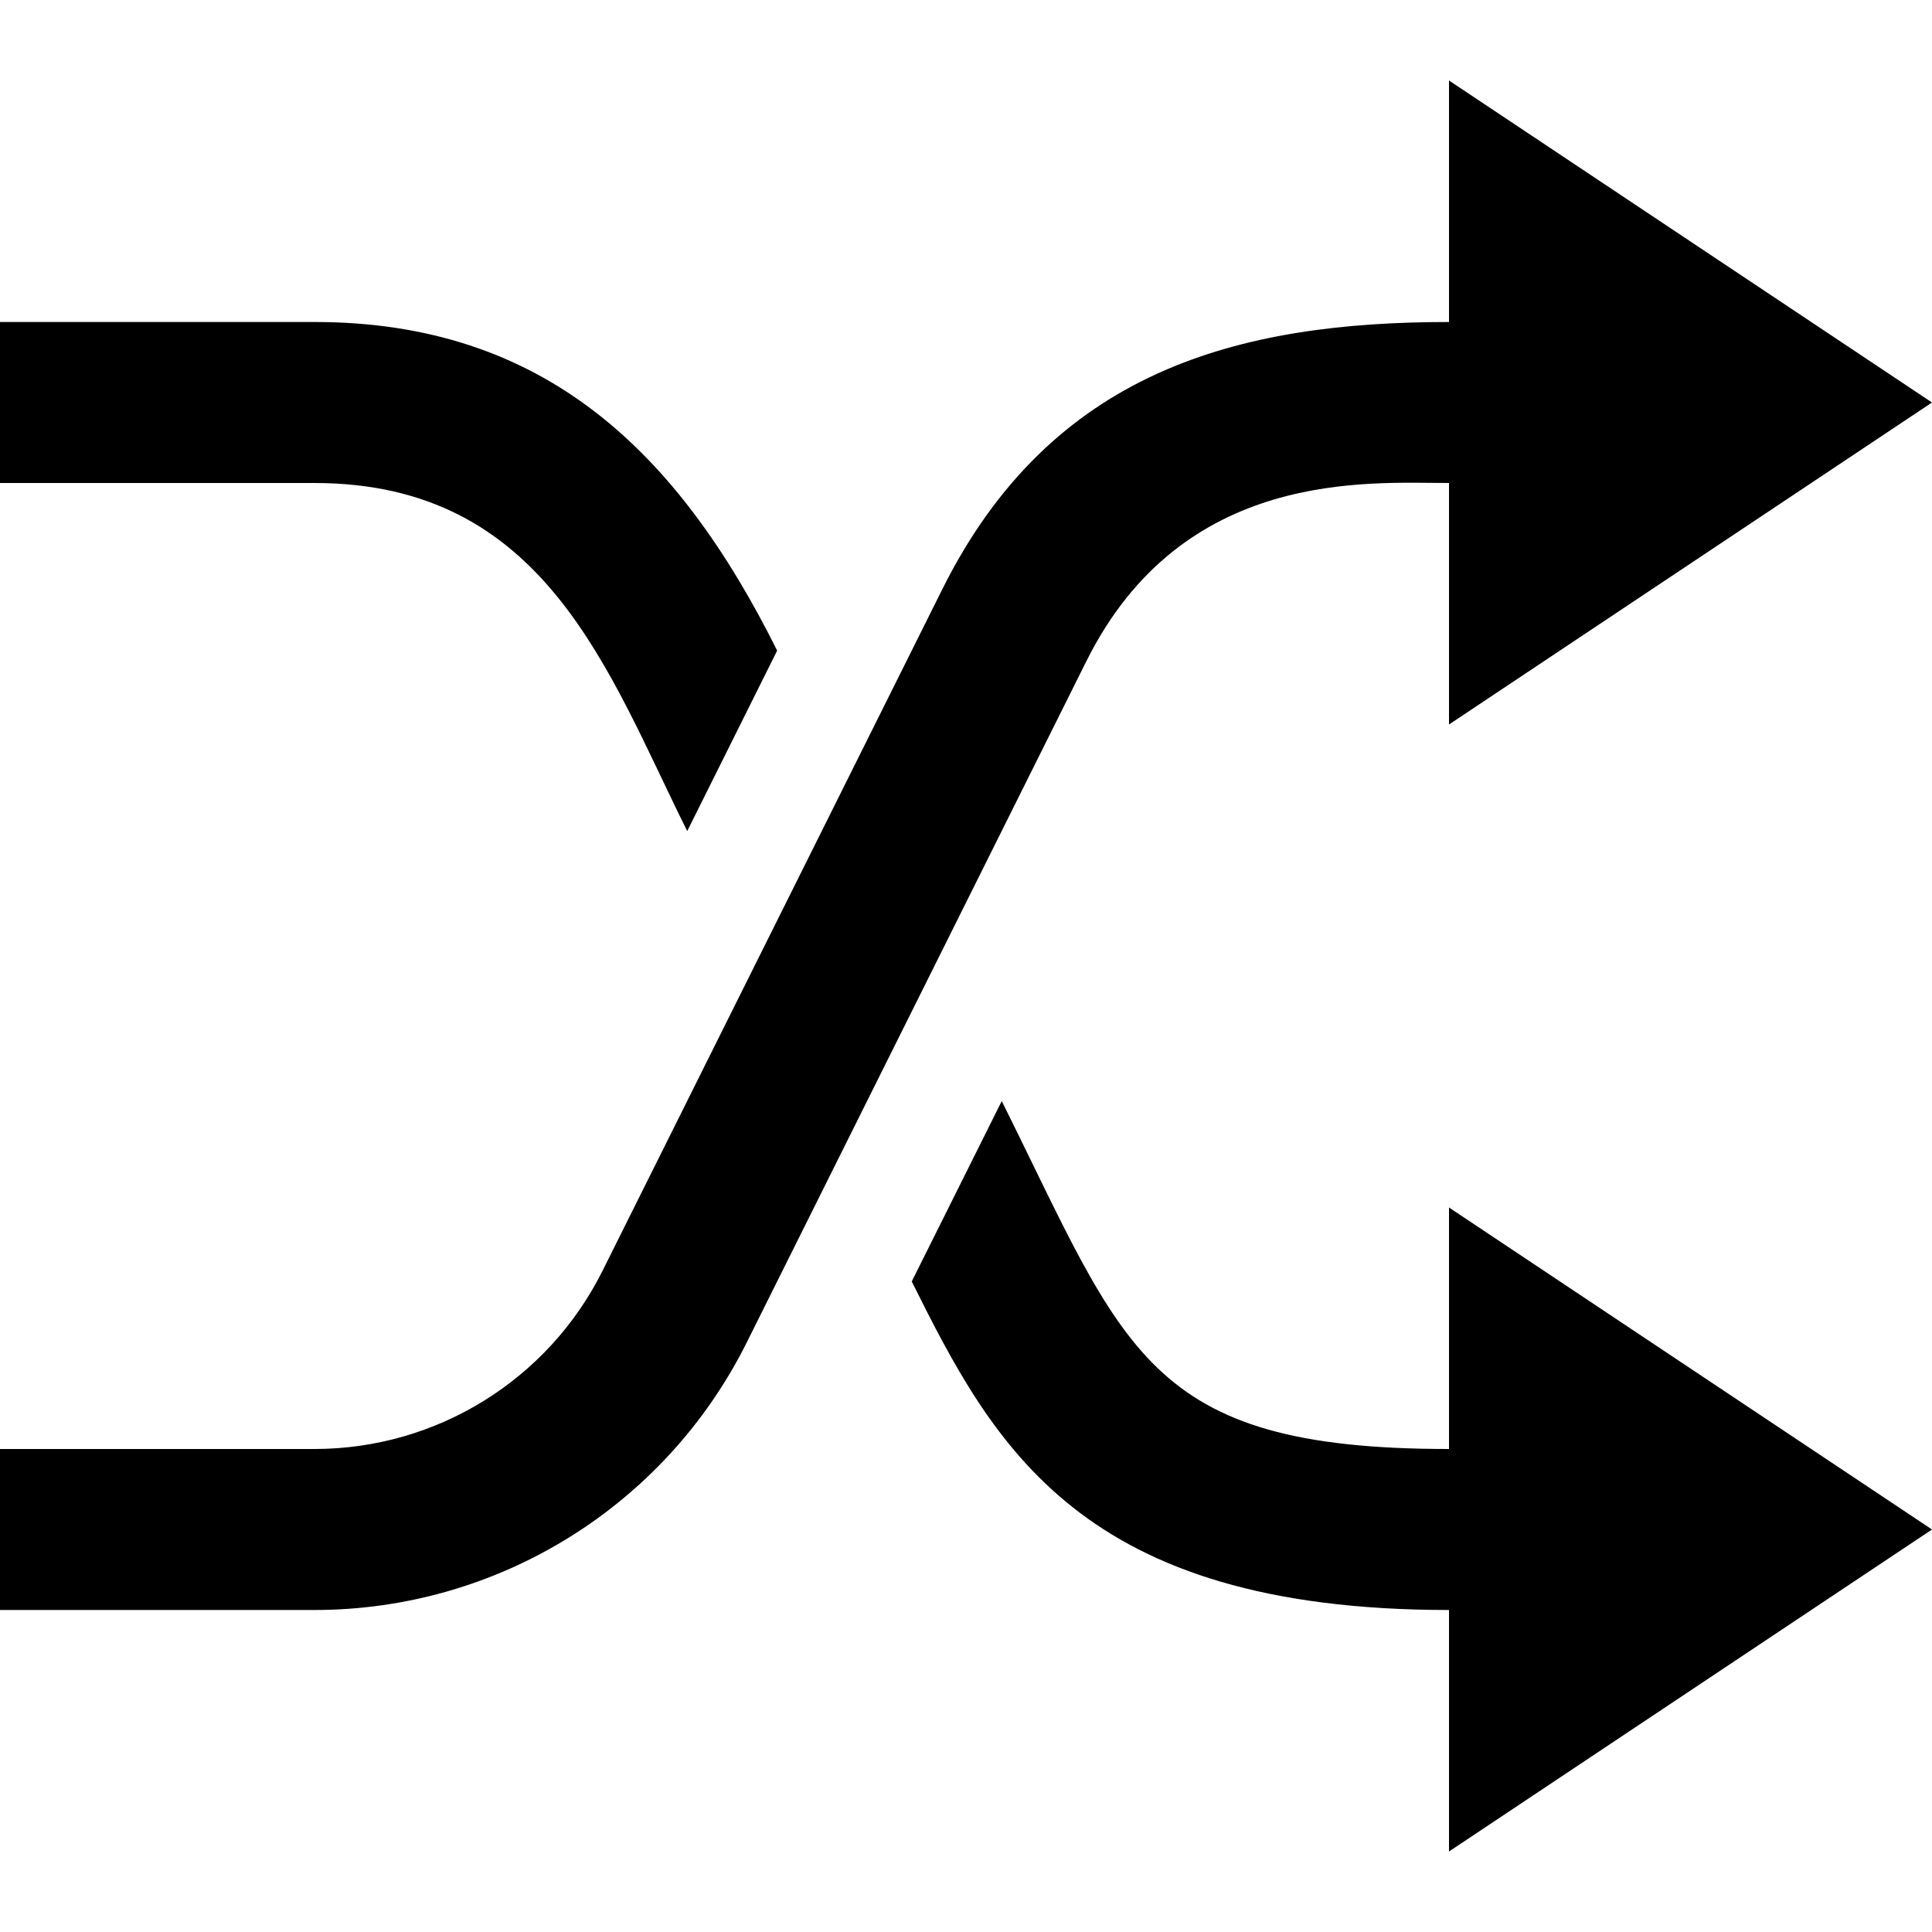
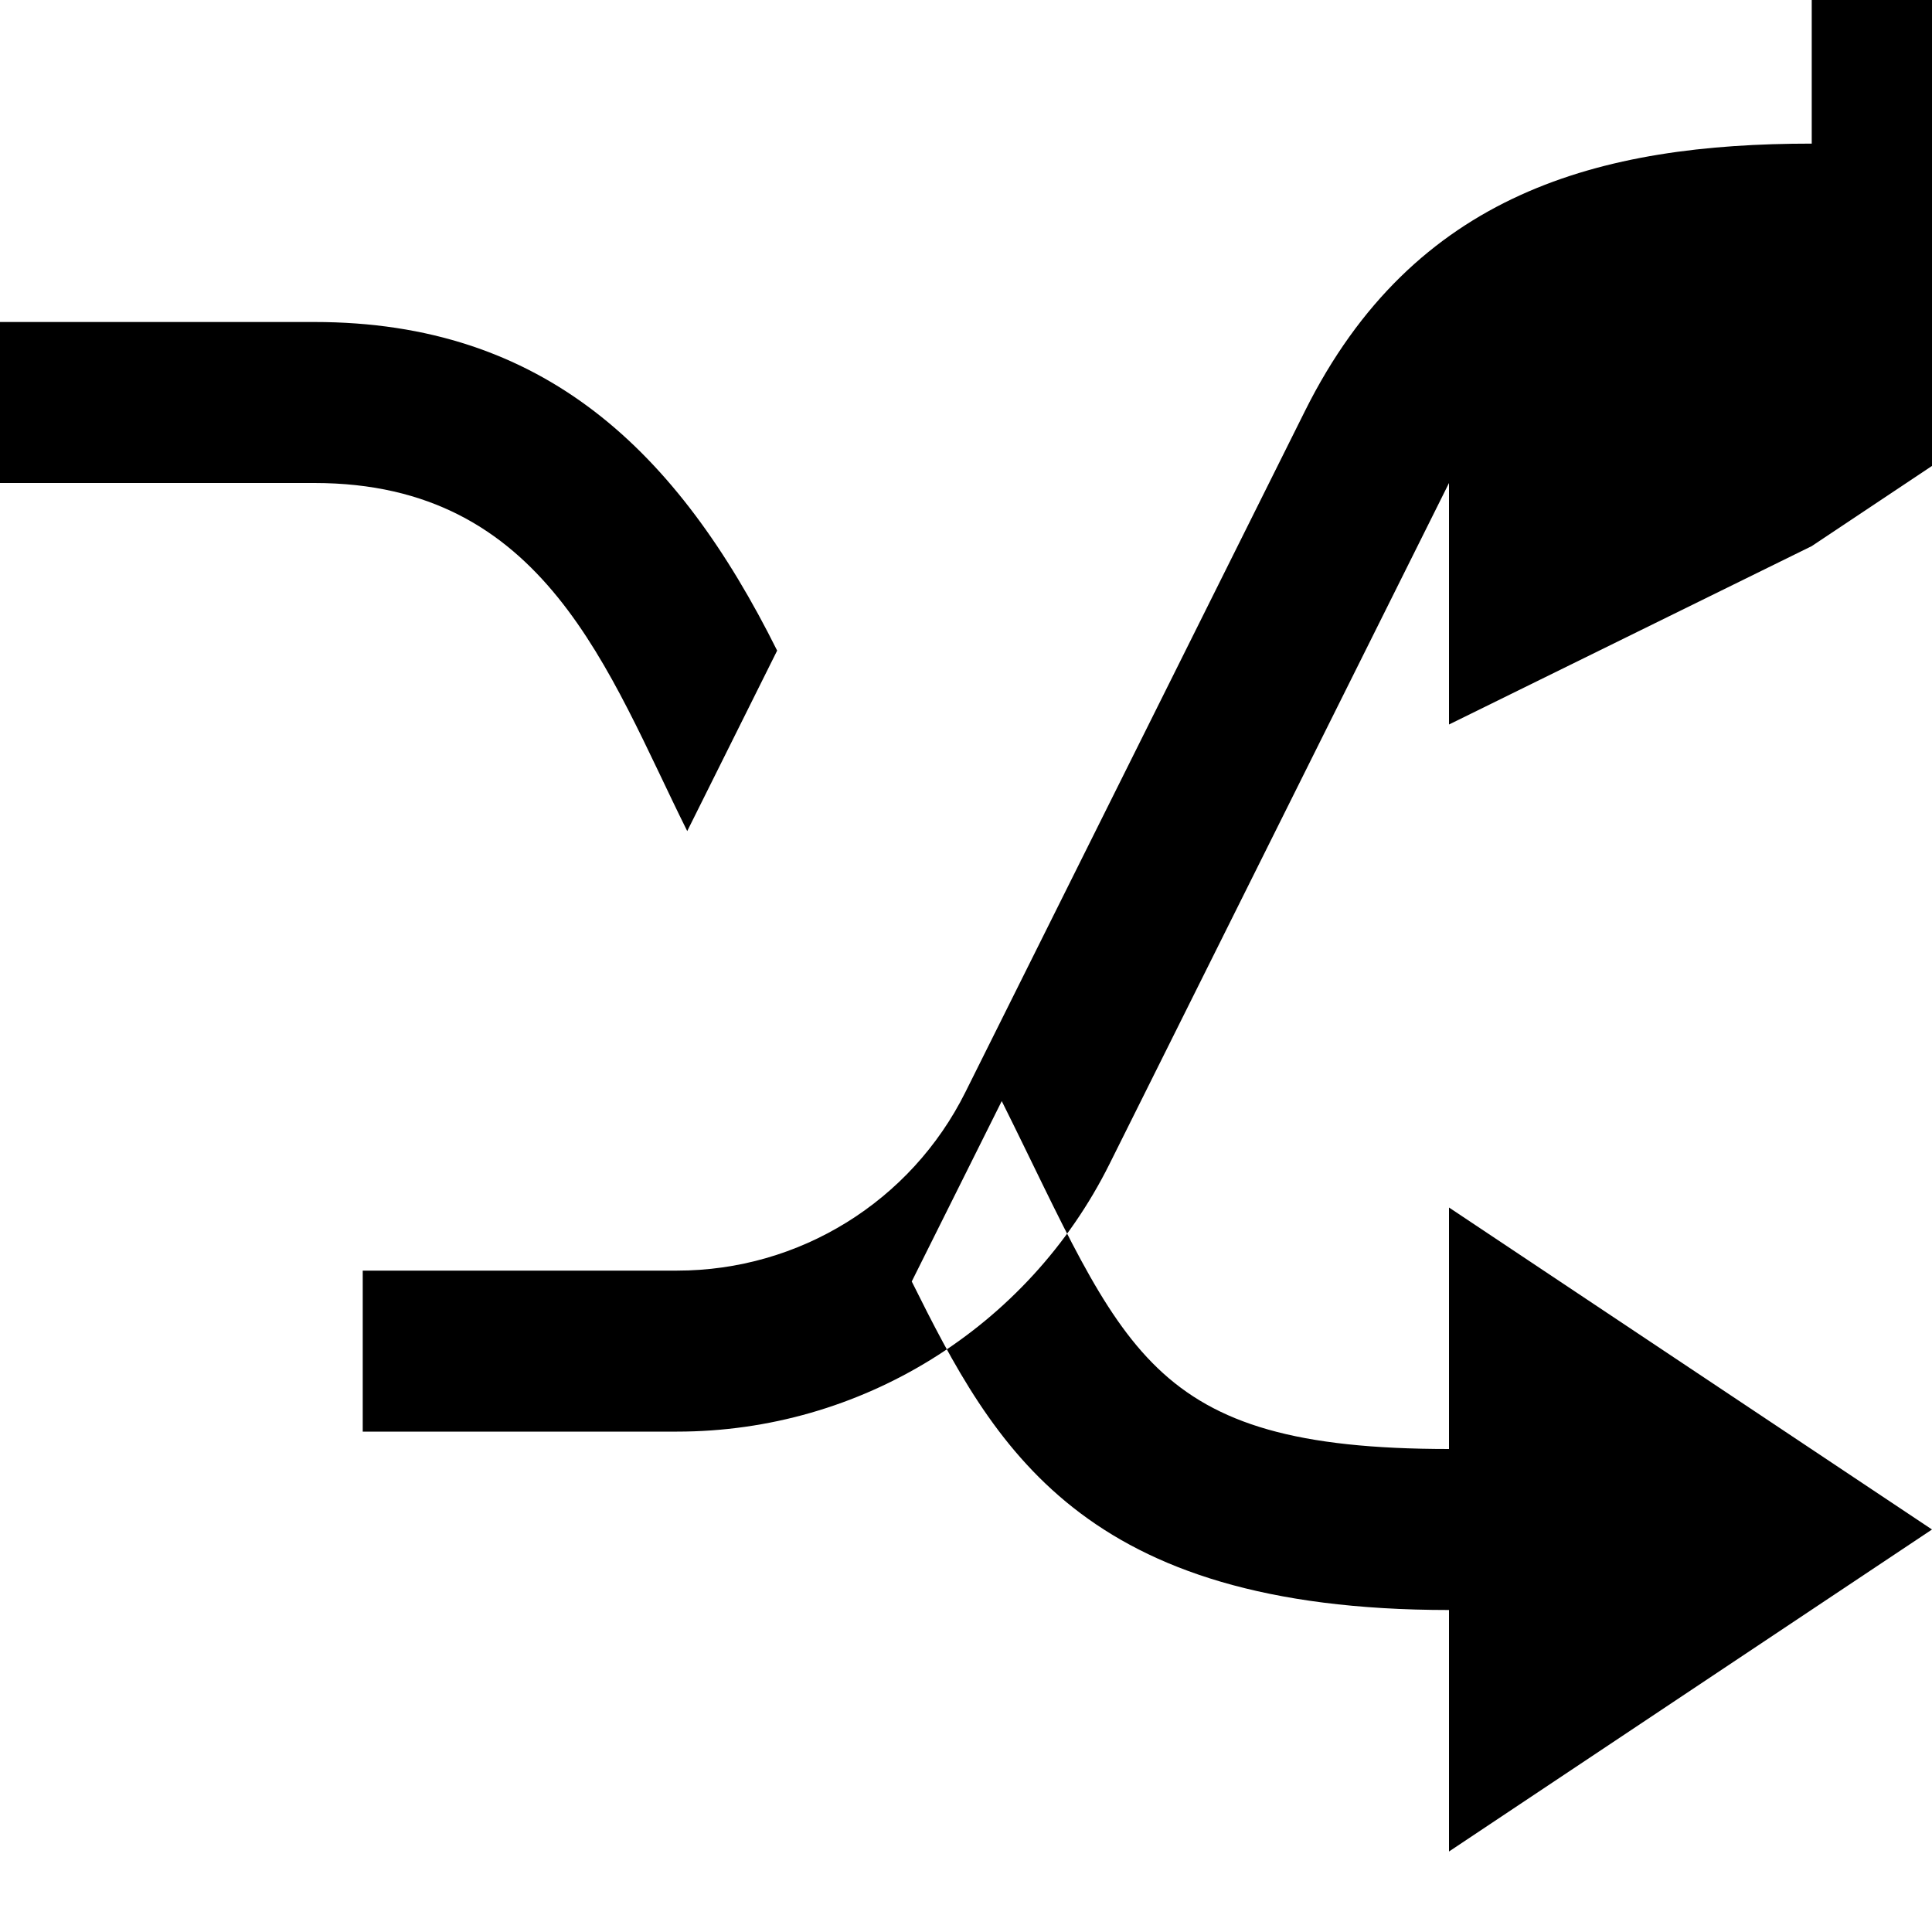
<svg xmlns="http://www.w3.org/2000/svg" width="24" height="24" viewBox="0 0 24 24">
-   <path d="M18 9v-3c-1 0-3.308-.188-4.506 2.216l-4.218 8.461c-1.015 2.036-3.094 3.323-5.37 3.323h-3.906v-2h3.906c1.517 0 2.903-.858 3.58-2.216l4.218-8.461c1.356-2.721 3.674-3.323 6.296-3.323v-3l6 4-6 4zm-9.463 1.324l1.117-2.242c-1.235-2.479-2.899-4.082-5.748-4.082h-3.906v2h3.906c2.872 0 3.644 2.343 4.631 4.324zm15.463 8.676l-6-4v3c-3.78 0-4.019-1.238-5.556-4.322l-1.118 2.241c1.021 2.049 2.1 4.081 6.674 4.081v3l6-4z" />
+   <path d="M18 9v-3l-4.218 8.461c-1.015 2.036-3.094 3.323-5.37 3.323h-3.906v-2h3.906c1.517 0 2.903-.858 3.58-2.216l4.218-8.461c1.356-2.721 3.674-3.323 6.296-3.323v-3l6 4-6 4zm-9.463 1.324l1.117-2.242c-1.235-2.479-2.899-4.082-5.748-4.082h-3.906v2h3.906c2.872 0 3.644 2.343 4.631 4.324zm15.463 8.676l-6-4v3c-3.78 0-4.019-1.238-5.556-4.322l-1.118 2.241c1.021 2.049 2.1 4.081 6.674 4.081v3l6-4z" />
</svg>